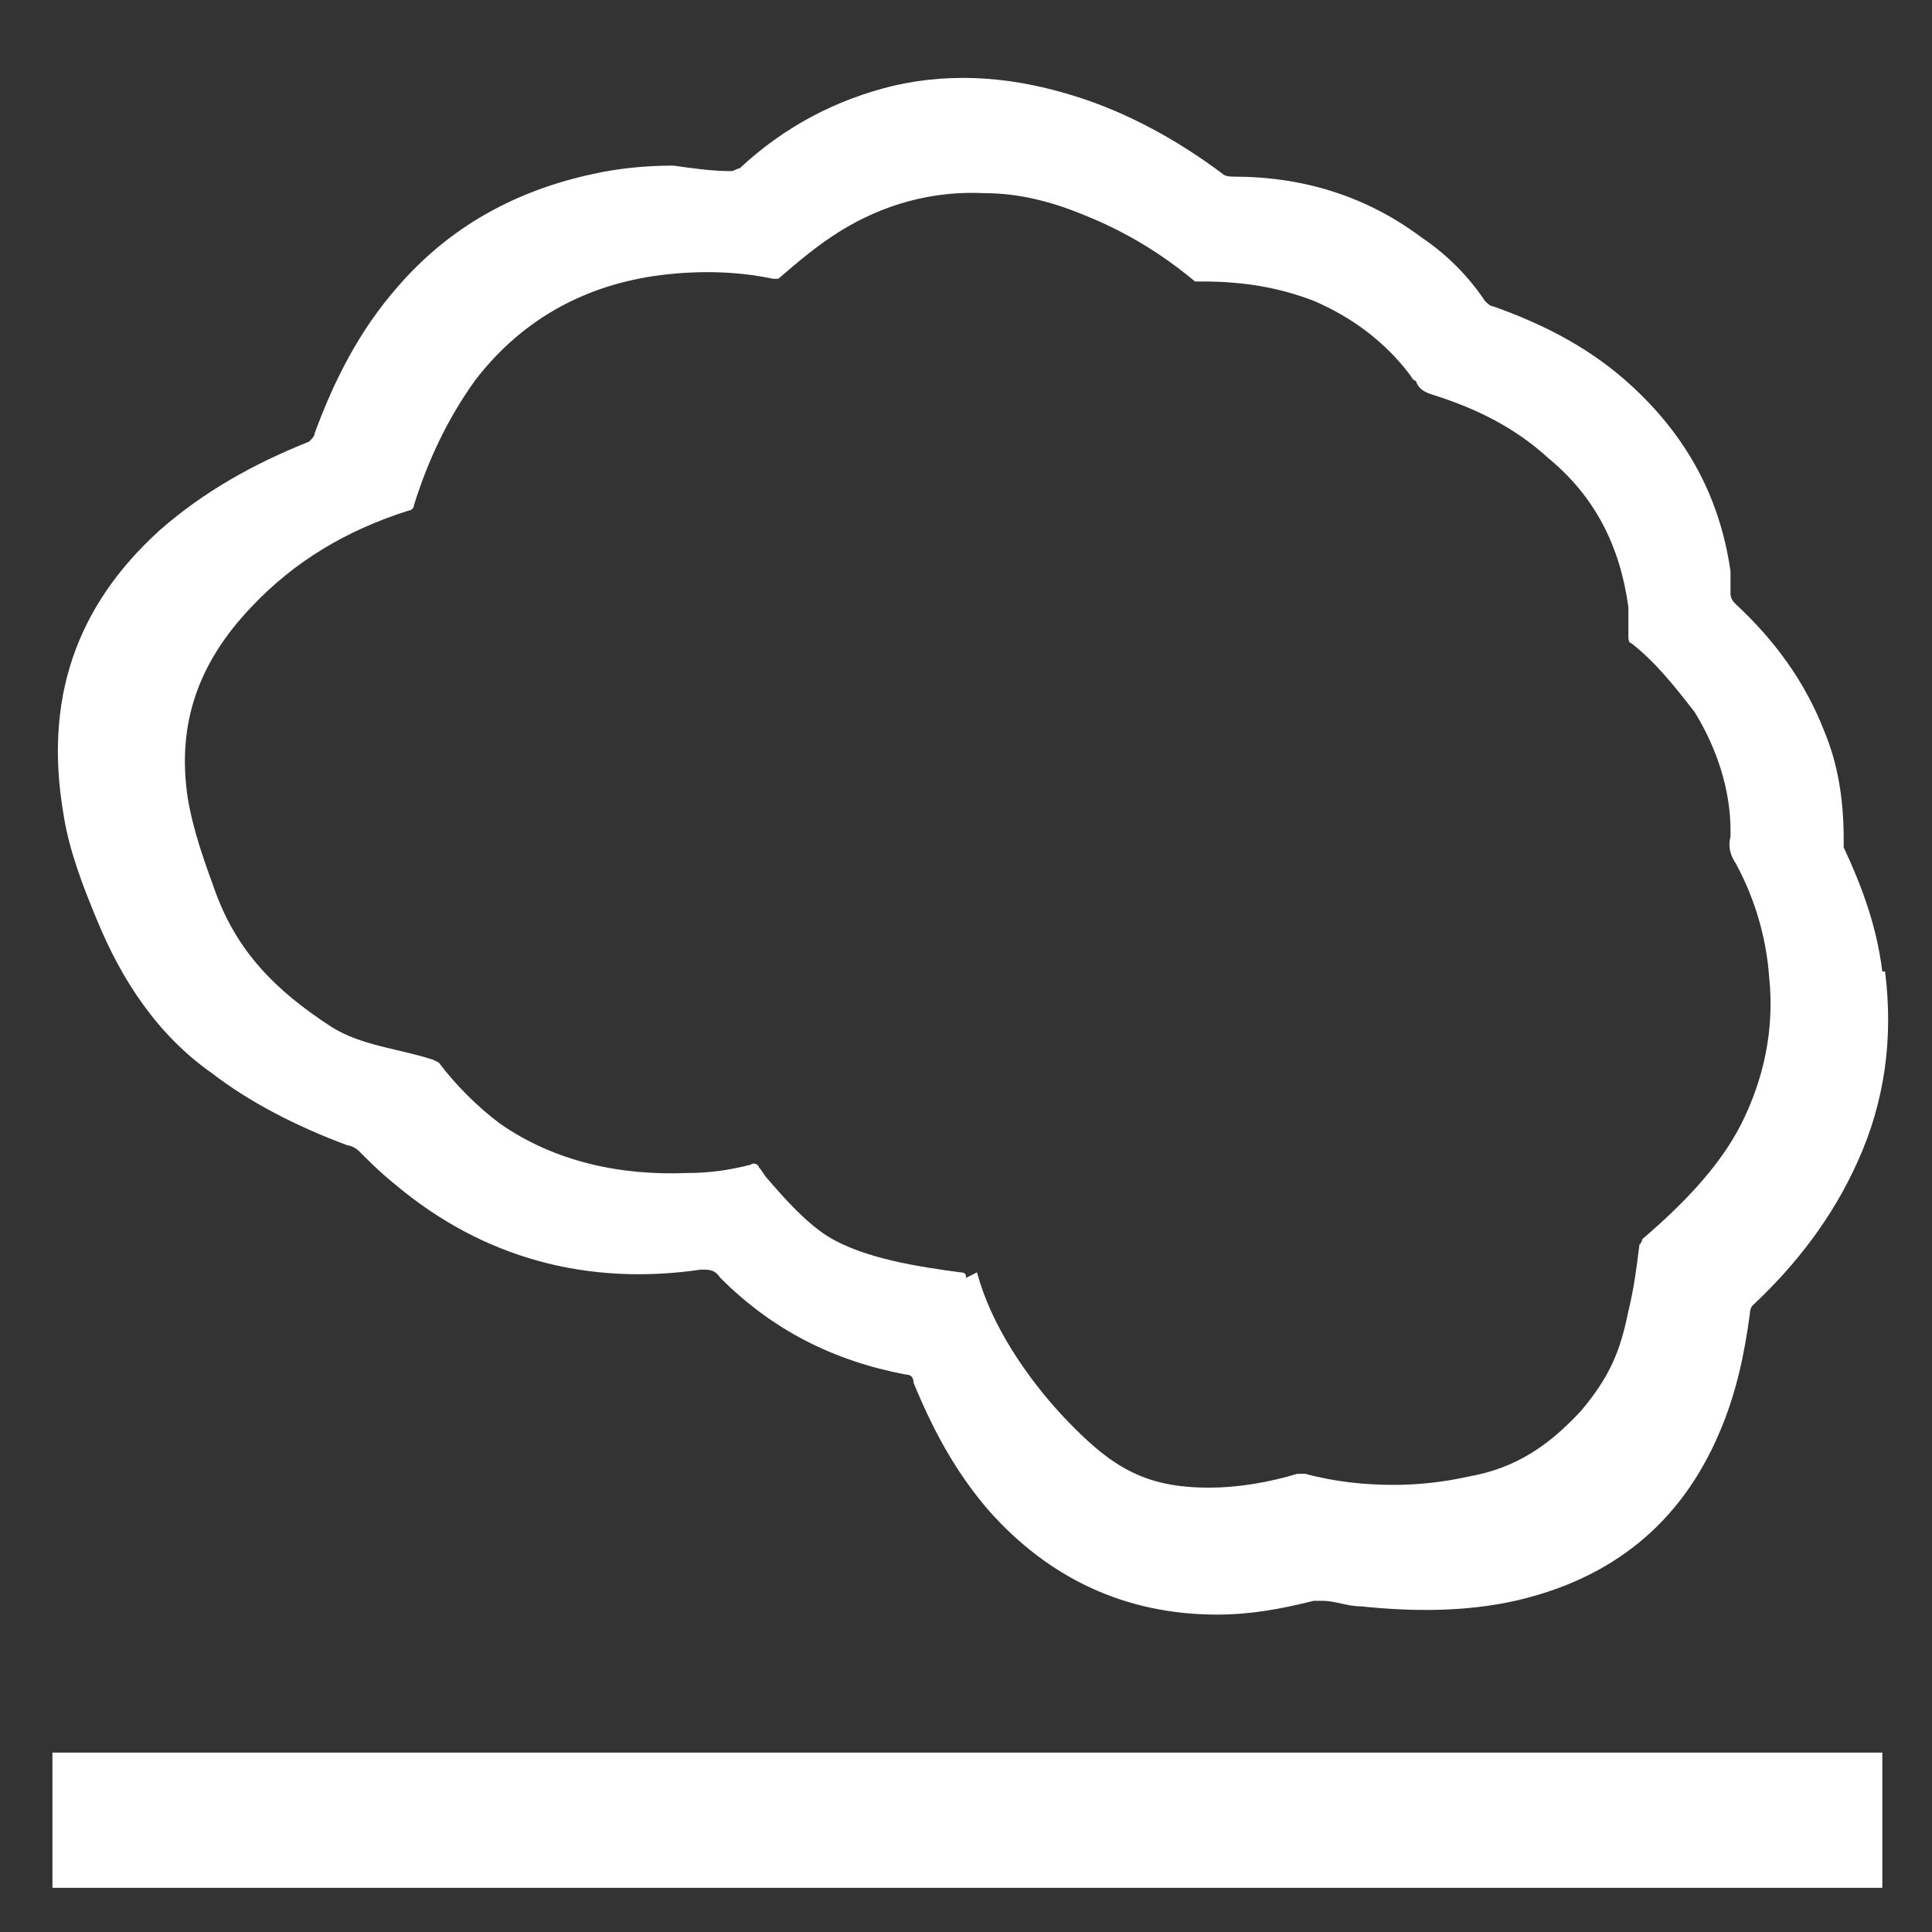
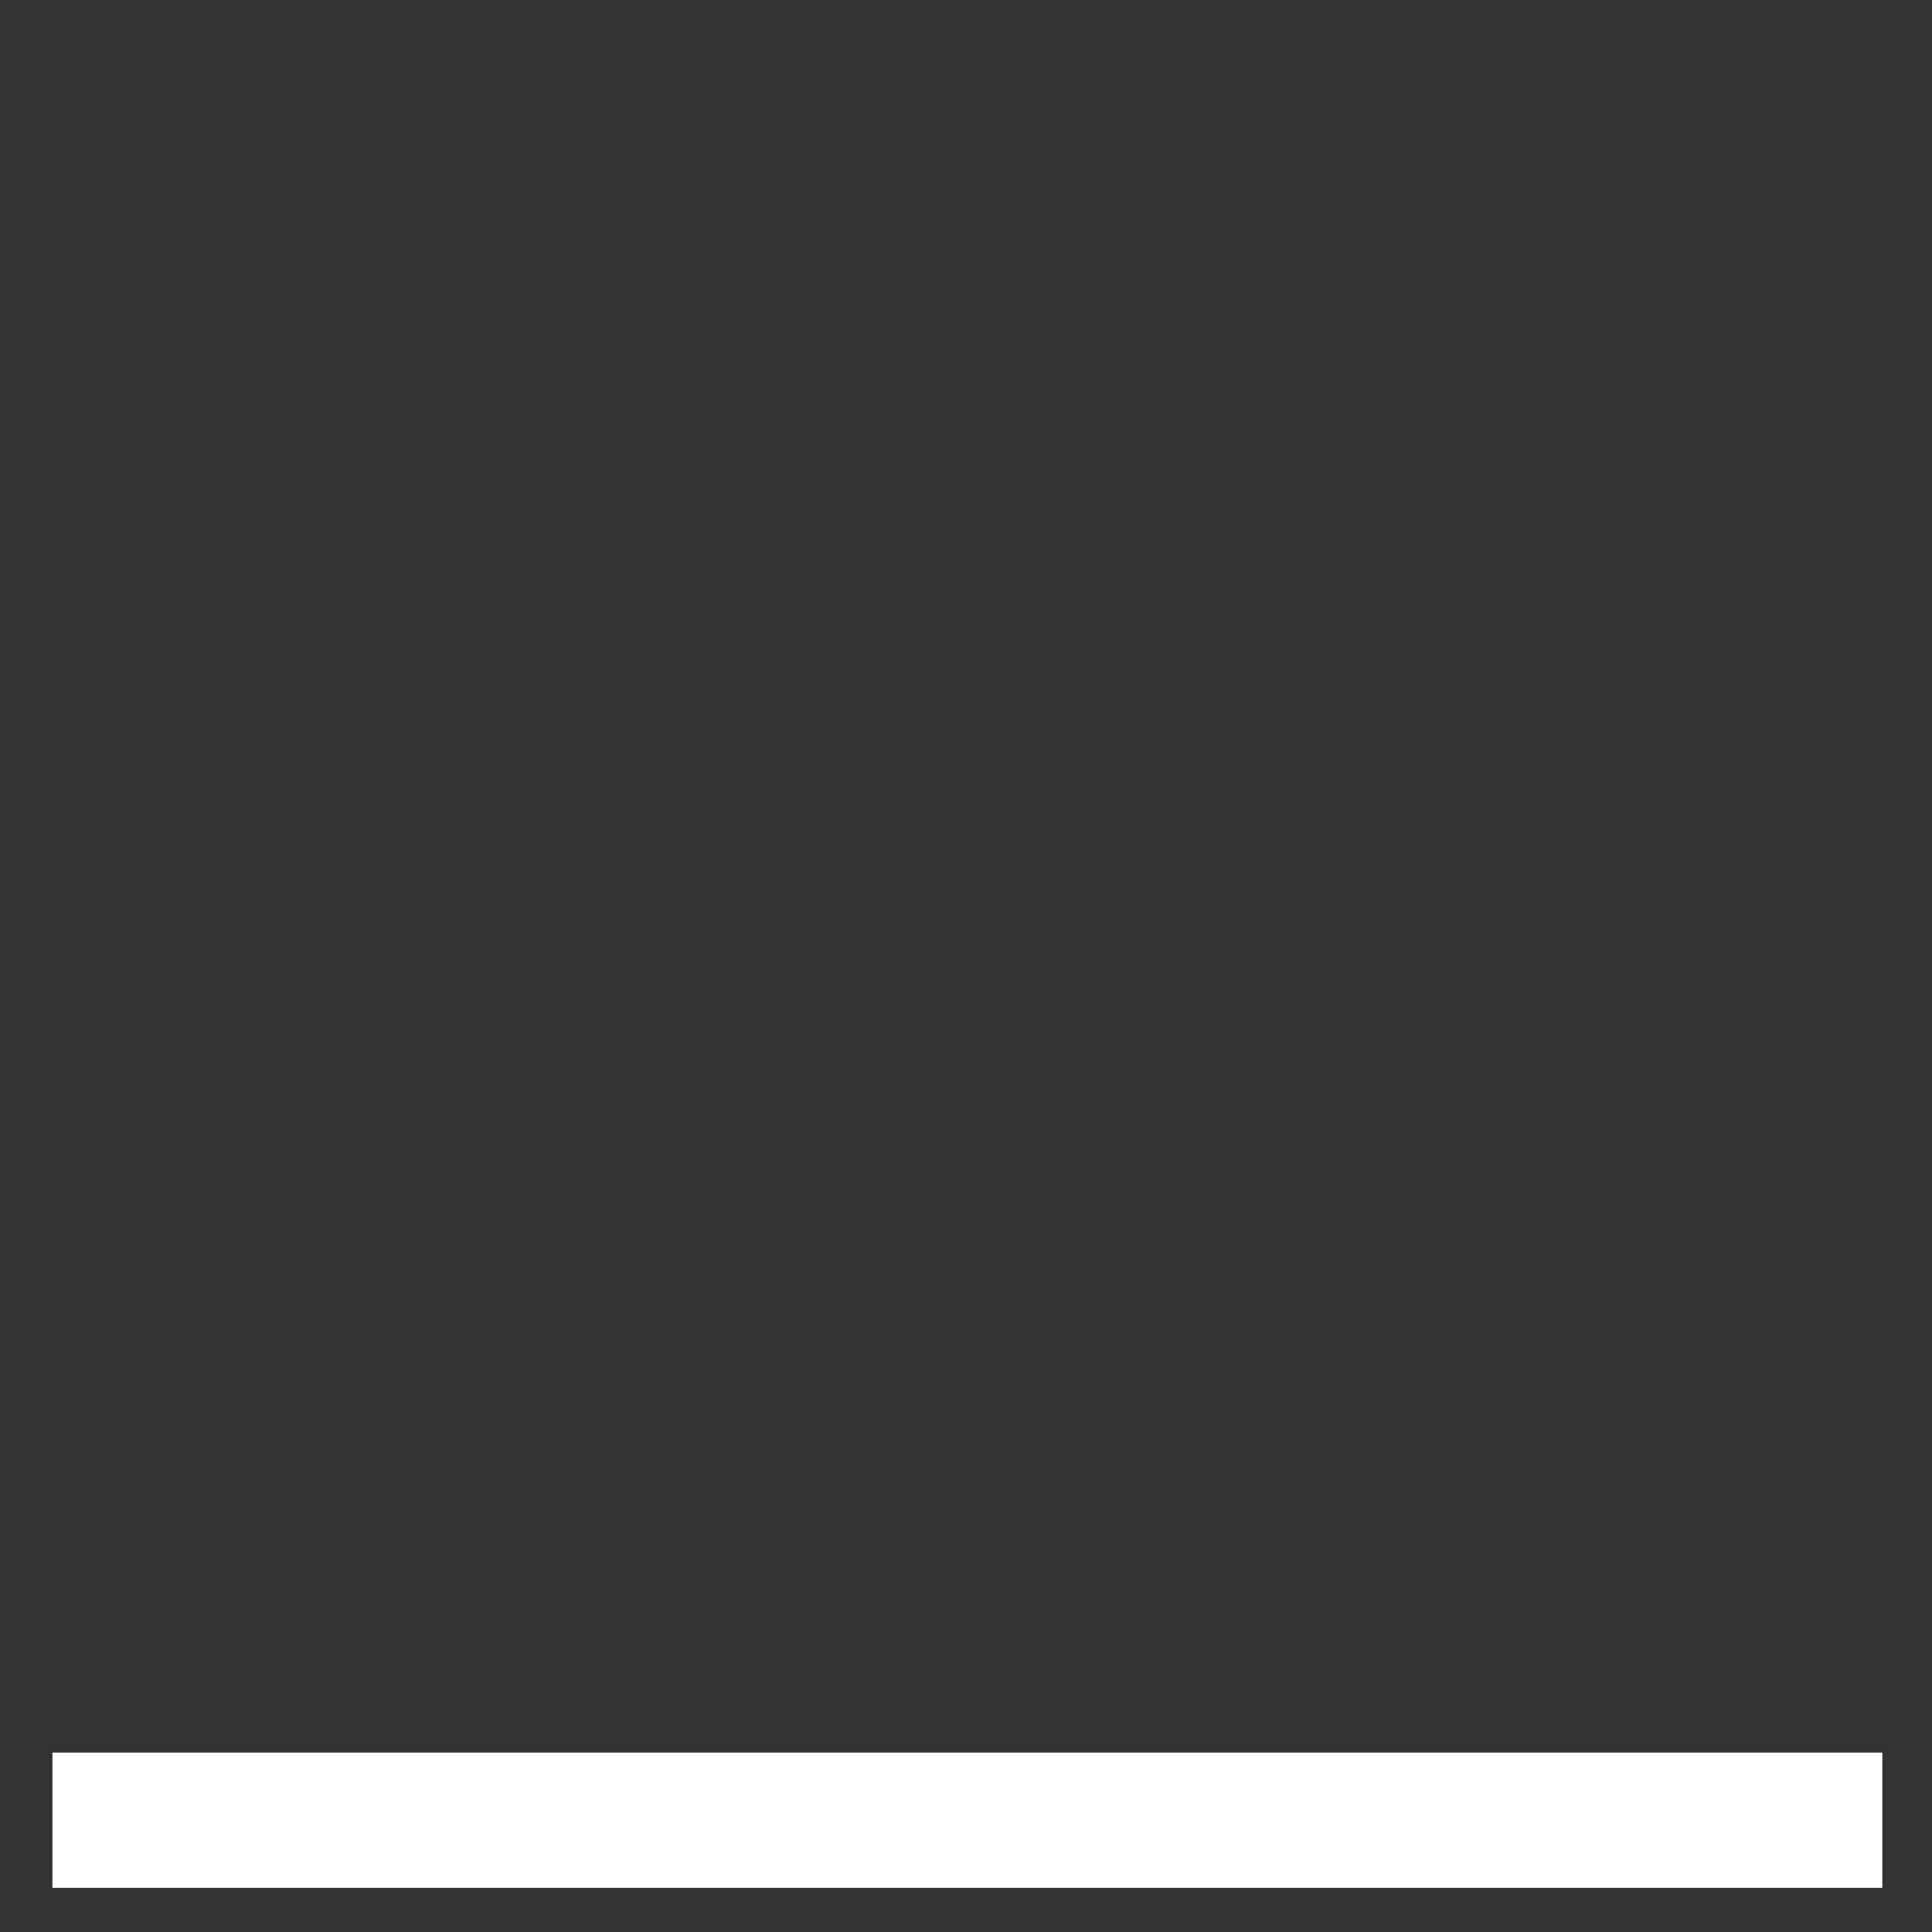
<svg xmlns="http://www.w3.org/2000/svg" id="Camada_1" data-name="Camada 1" version="1.1" viewBox="0 0 70 70">
  <rect x="0" y="0" width="70" height="70" fill="#333333" stroke="none" />
  <defs>
    <style> .cls-1 { fill-rule: evenodd; } .cls-1, .cls-2 { fill: #fff; stroke-width: 0px; } </style>
  </defs>
-   <path class="cls-1" d="M68.2,35.2c-.2-1.6-.7-3-1.4-4.5,0,0,0-.2,0-.3,0-1.4-.2-2.7-.7-3.9-.7-1.8-1.8-3.3-3.2-4.6-.1-.1-.2-.2-.2-.4,0-.3,0-.6,0-.8-.4-2.8-1.7-5.1-3.9-7-1.4-1.2-3-2-4.7-2.6-.1,0-.2-.1-.3-.2-.6-.9-1.4-1.7-2.3-2.3-2-1.5-4.3-2.2-6.8-2.2-.1,0-.3,0-.4-.1-1.6-1.2-3.4-2.2-5.3-2.8-2.2-.7-4.4-.9-6.6-.4-2.1.5-4,1.5-5.6,3-.1,0-.2.1-.3.1-.7,0-1.4-.1-2.1-.2-1,0-2,.1-2.9.3-2.8.6-5.2,1.9-7.1,4.1-1.4,1.6-2.3,3.4-3,5.3,0,.1-.1.2-.2.3-2,.8-3.8,1.8-5.4,3.2-3.1,2.8-4.2,6.2-3.5,10.3.2,1.3.7,2.6,1.2,3.8.9,2.2,2.2,4.2,4.2,5.6,1.3,1,3,1.9,4.9,2.6.1,0,.3.1.4.2.4.4.8.8,1.3,1.2,3.2,2.7,7,3.7,11.1,3.1.3,0,.5,0,.7.3,1.9,1.9,4.1,3,6.7,3.5.2,0,.3.1.3.3.7,1.7,1.5,3.2,2.7,4.6,2.2,2.5,5,3.8,8.3,3.8,1.2,0,2.3-.2,3.5-.5,0,0,.2,0,.3,0,.5,0,.9.2,1.4.2,1.9.2,3.8.2,5.6-.2,3.5-.8,6-2.8,7.4-6.1.6-1.4.9-2.8,1.1-4.3,0,0,0-.2.1-.3,1.6-1.5,2.9-3.2,3.8-5.2,1-2.2,1.3-4.5,1-6.9ZM35,46.3c0-.1,0-.2-.2-.2-1.5-.2-3.5-.5-4.8-1.3-.8-.5-1.6-1.4-2.2-2.1-.1-.1-.2-.3-.3-.4,0-.1-.2-.2-.3-.1-.8.2-1.5.3-2.3.3-2.4.1-4.8-.4-6.8-1.8-.8-.6-1.6-1.4-2.2-2.2,0,0-.2-.1-.2-.1-1.2-.4-2.6-.5-3.7-1.2-2-1.3-3.4-2.7-4.2-4.9-.4-1.1-.8-2.2-1-3.4-.4-2.7.4-4.9,2.3-6.9,1.6-1.7,3.5-2.8,5.7-3.5.1,0,.2-.1.2-.2.5-1.6,1.2-3.1,2.2-4.5,1.6-2.1,3.8-3.4,6.5-3.8,1.4-.2,2.9-.2,4.3.1,0,0,.2,0,.2,0,.7-.6,1.4-1.2,2.2-1.7,1.6-1,3.4-1.5,5.3-1.4,1.2,0,2.4.3,3.6.8,1.5.6,2.8,1.4,4,2.4,0,0,.2,0,.3,0,1.4,0,2.7.2,4,.7,1.4.6,2.6,1.5,3.5,2.7,0,0,.1.2.2.2.1.3.3.4.6.5,1.6.5,3,1.2,4.2,2.3,1.7,1.4,2.6,3.2,2.9,5.4,0,.4,0,.7,0,1.1,0,0,0,.2.1.2.9.7,1.6,1.6,2.3,2.5.8,1.3,1.3,2.8,1.3,4.3,0,0,0,.1,0,.2-.1.4,0,.7.2,1,.7,1.3,1.1,2.7,1.2,4.1.2,1.9-.2,3.7-1,5.3-.8,1.6-2.2,3-3.6,4.2,0,0,0,.1-.1.2-.1.8-.2,1.6-.4,2.4-.3,1.5-.7,2.4-1.7,3.6-1.2,1.3-2.4,2.1-4.1,2.4-.9.2-1.8.3-2.7.3-1,0-2.1-.1-3.2-.4,0,0-.2,0-.3,0-1,.3-2.1.5-3.2.5-2.4,0-3.6-.8-5.3-2.6-1.3-1.4-2.6-3.3-3.1-5.2Z" />
  <rect class="cls-2" x="1.9" y="63.5" width="66.3" height="4.9" />
</svg>